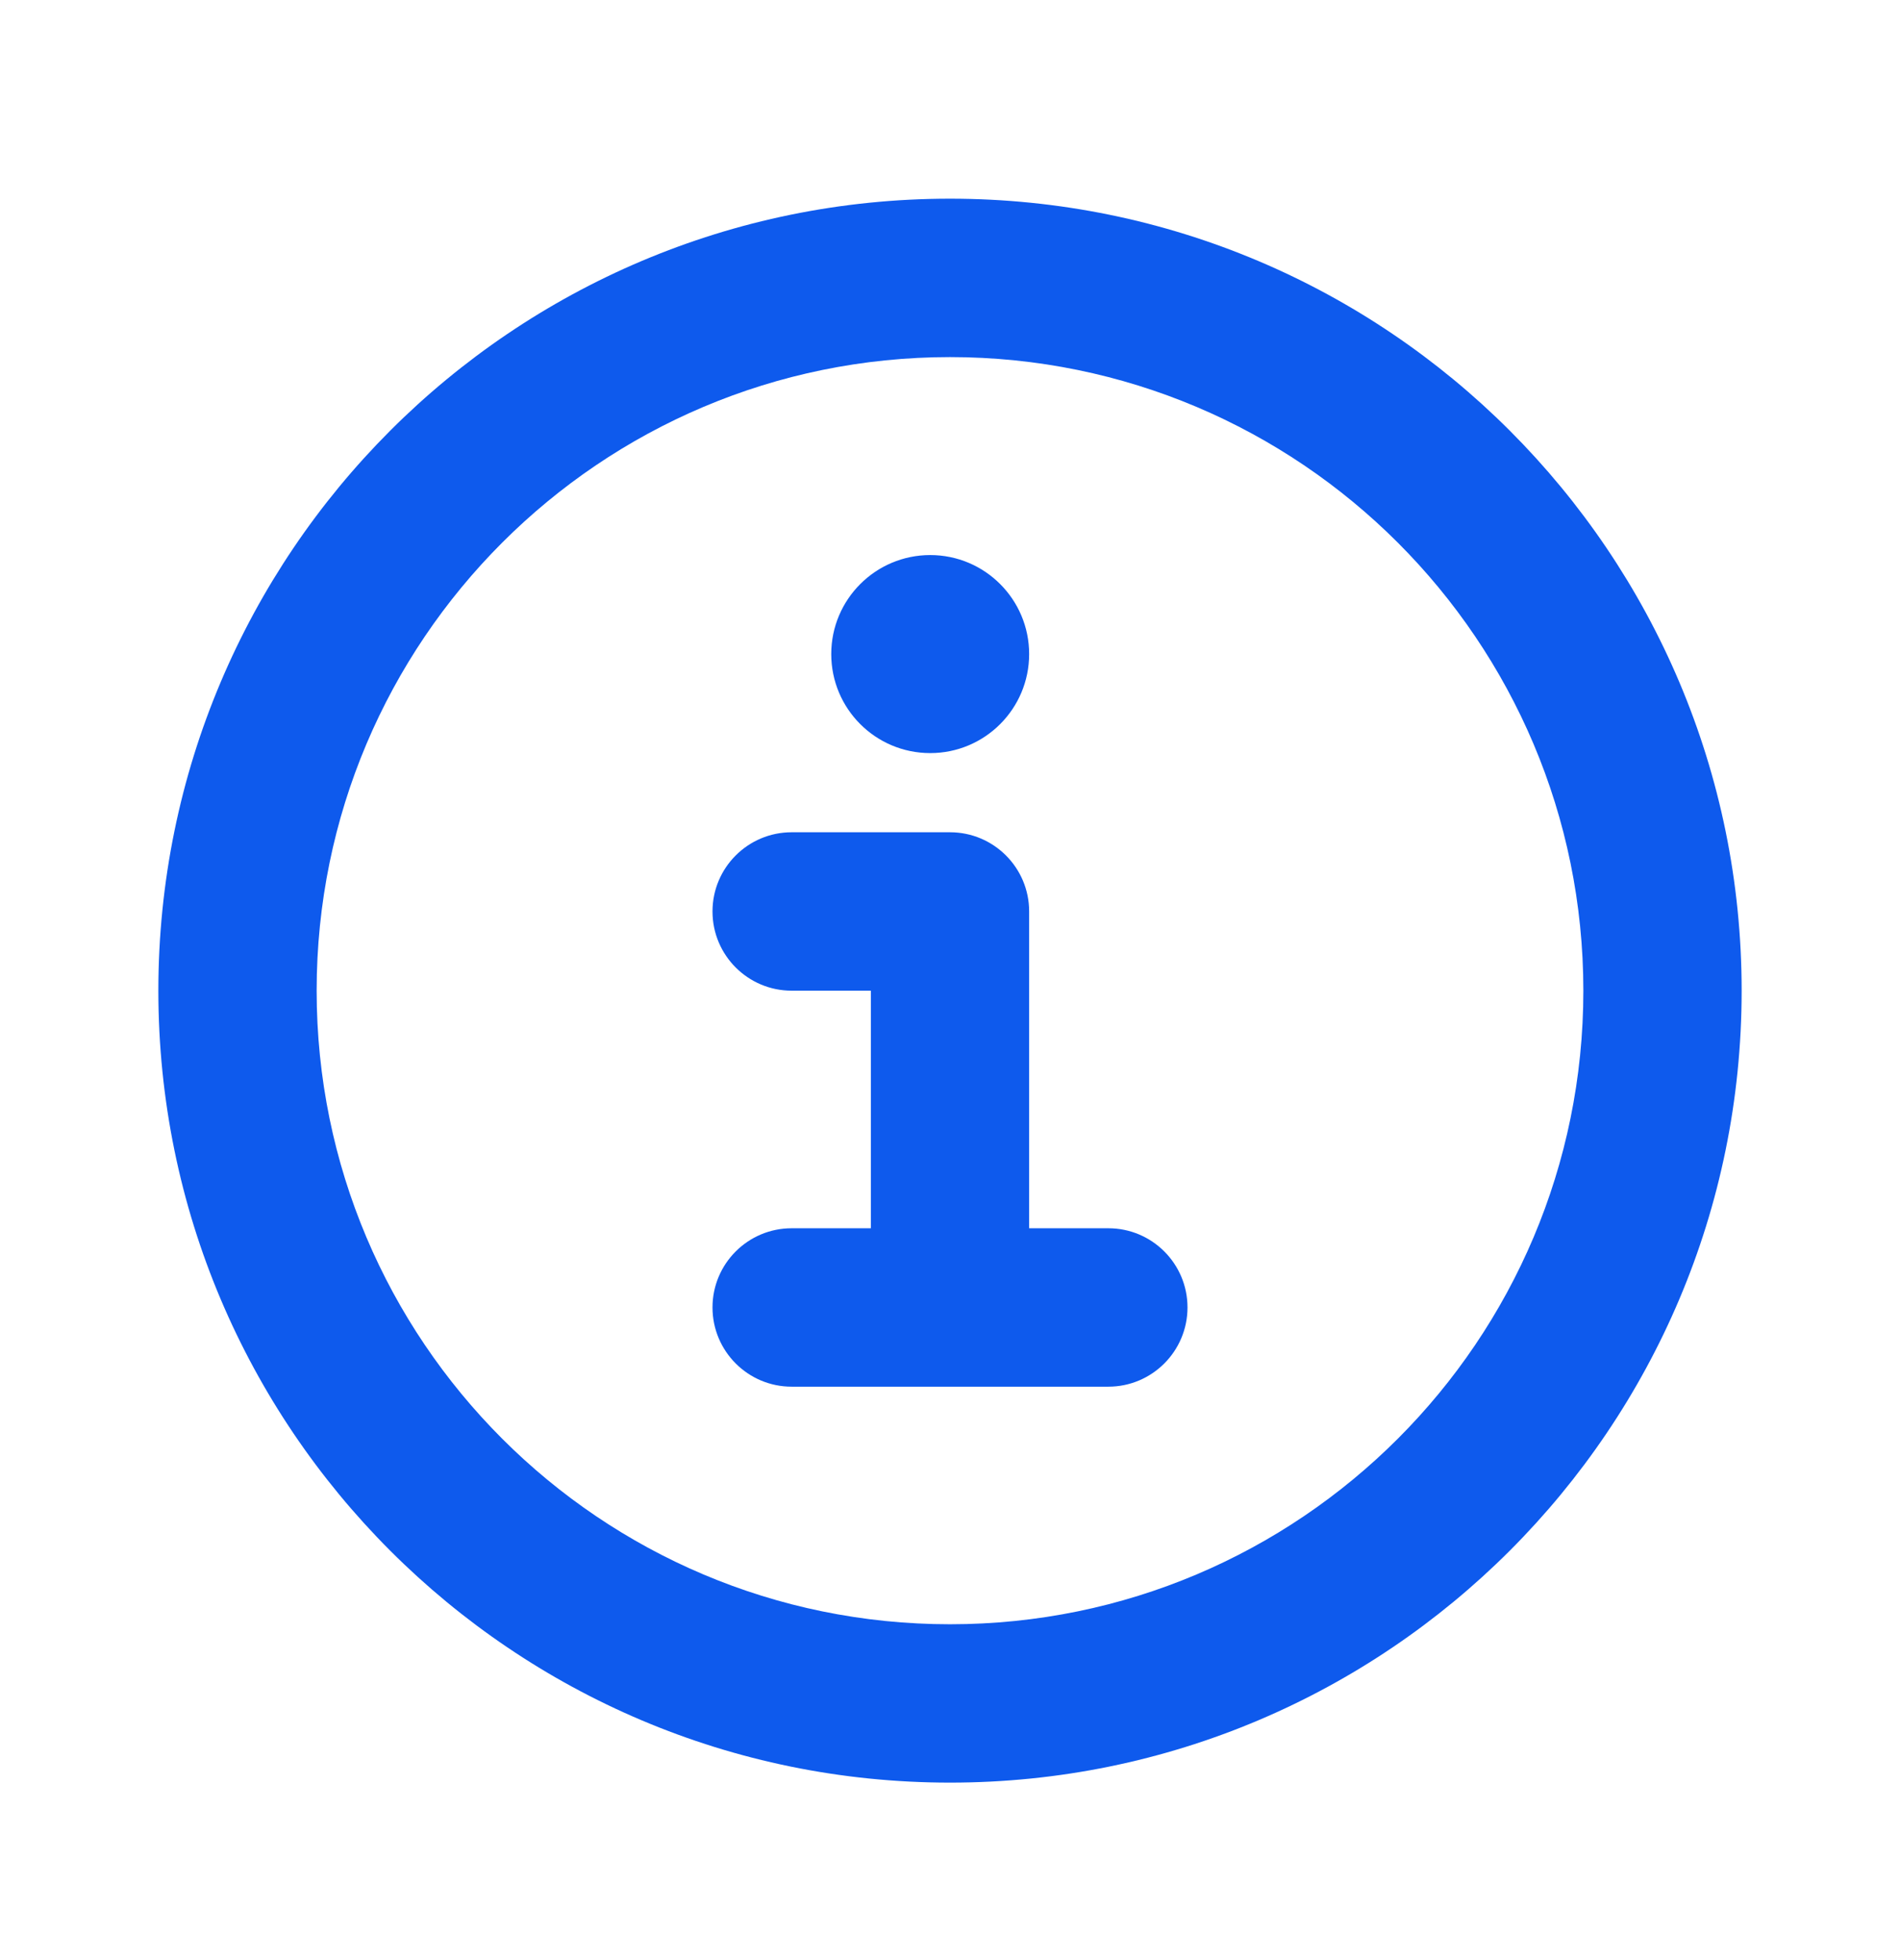
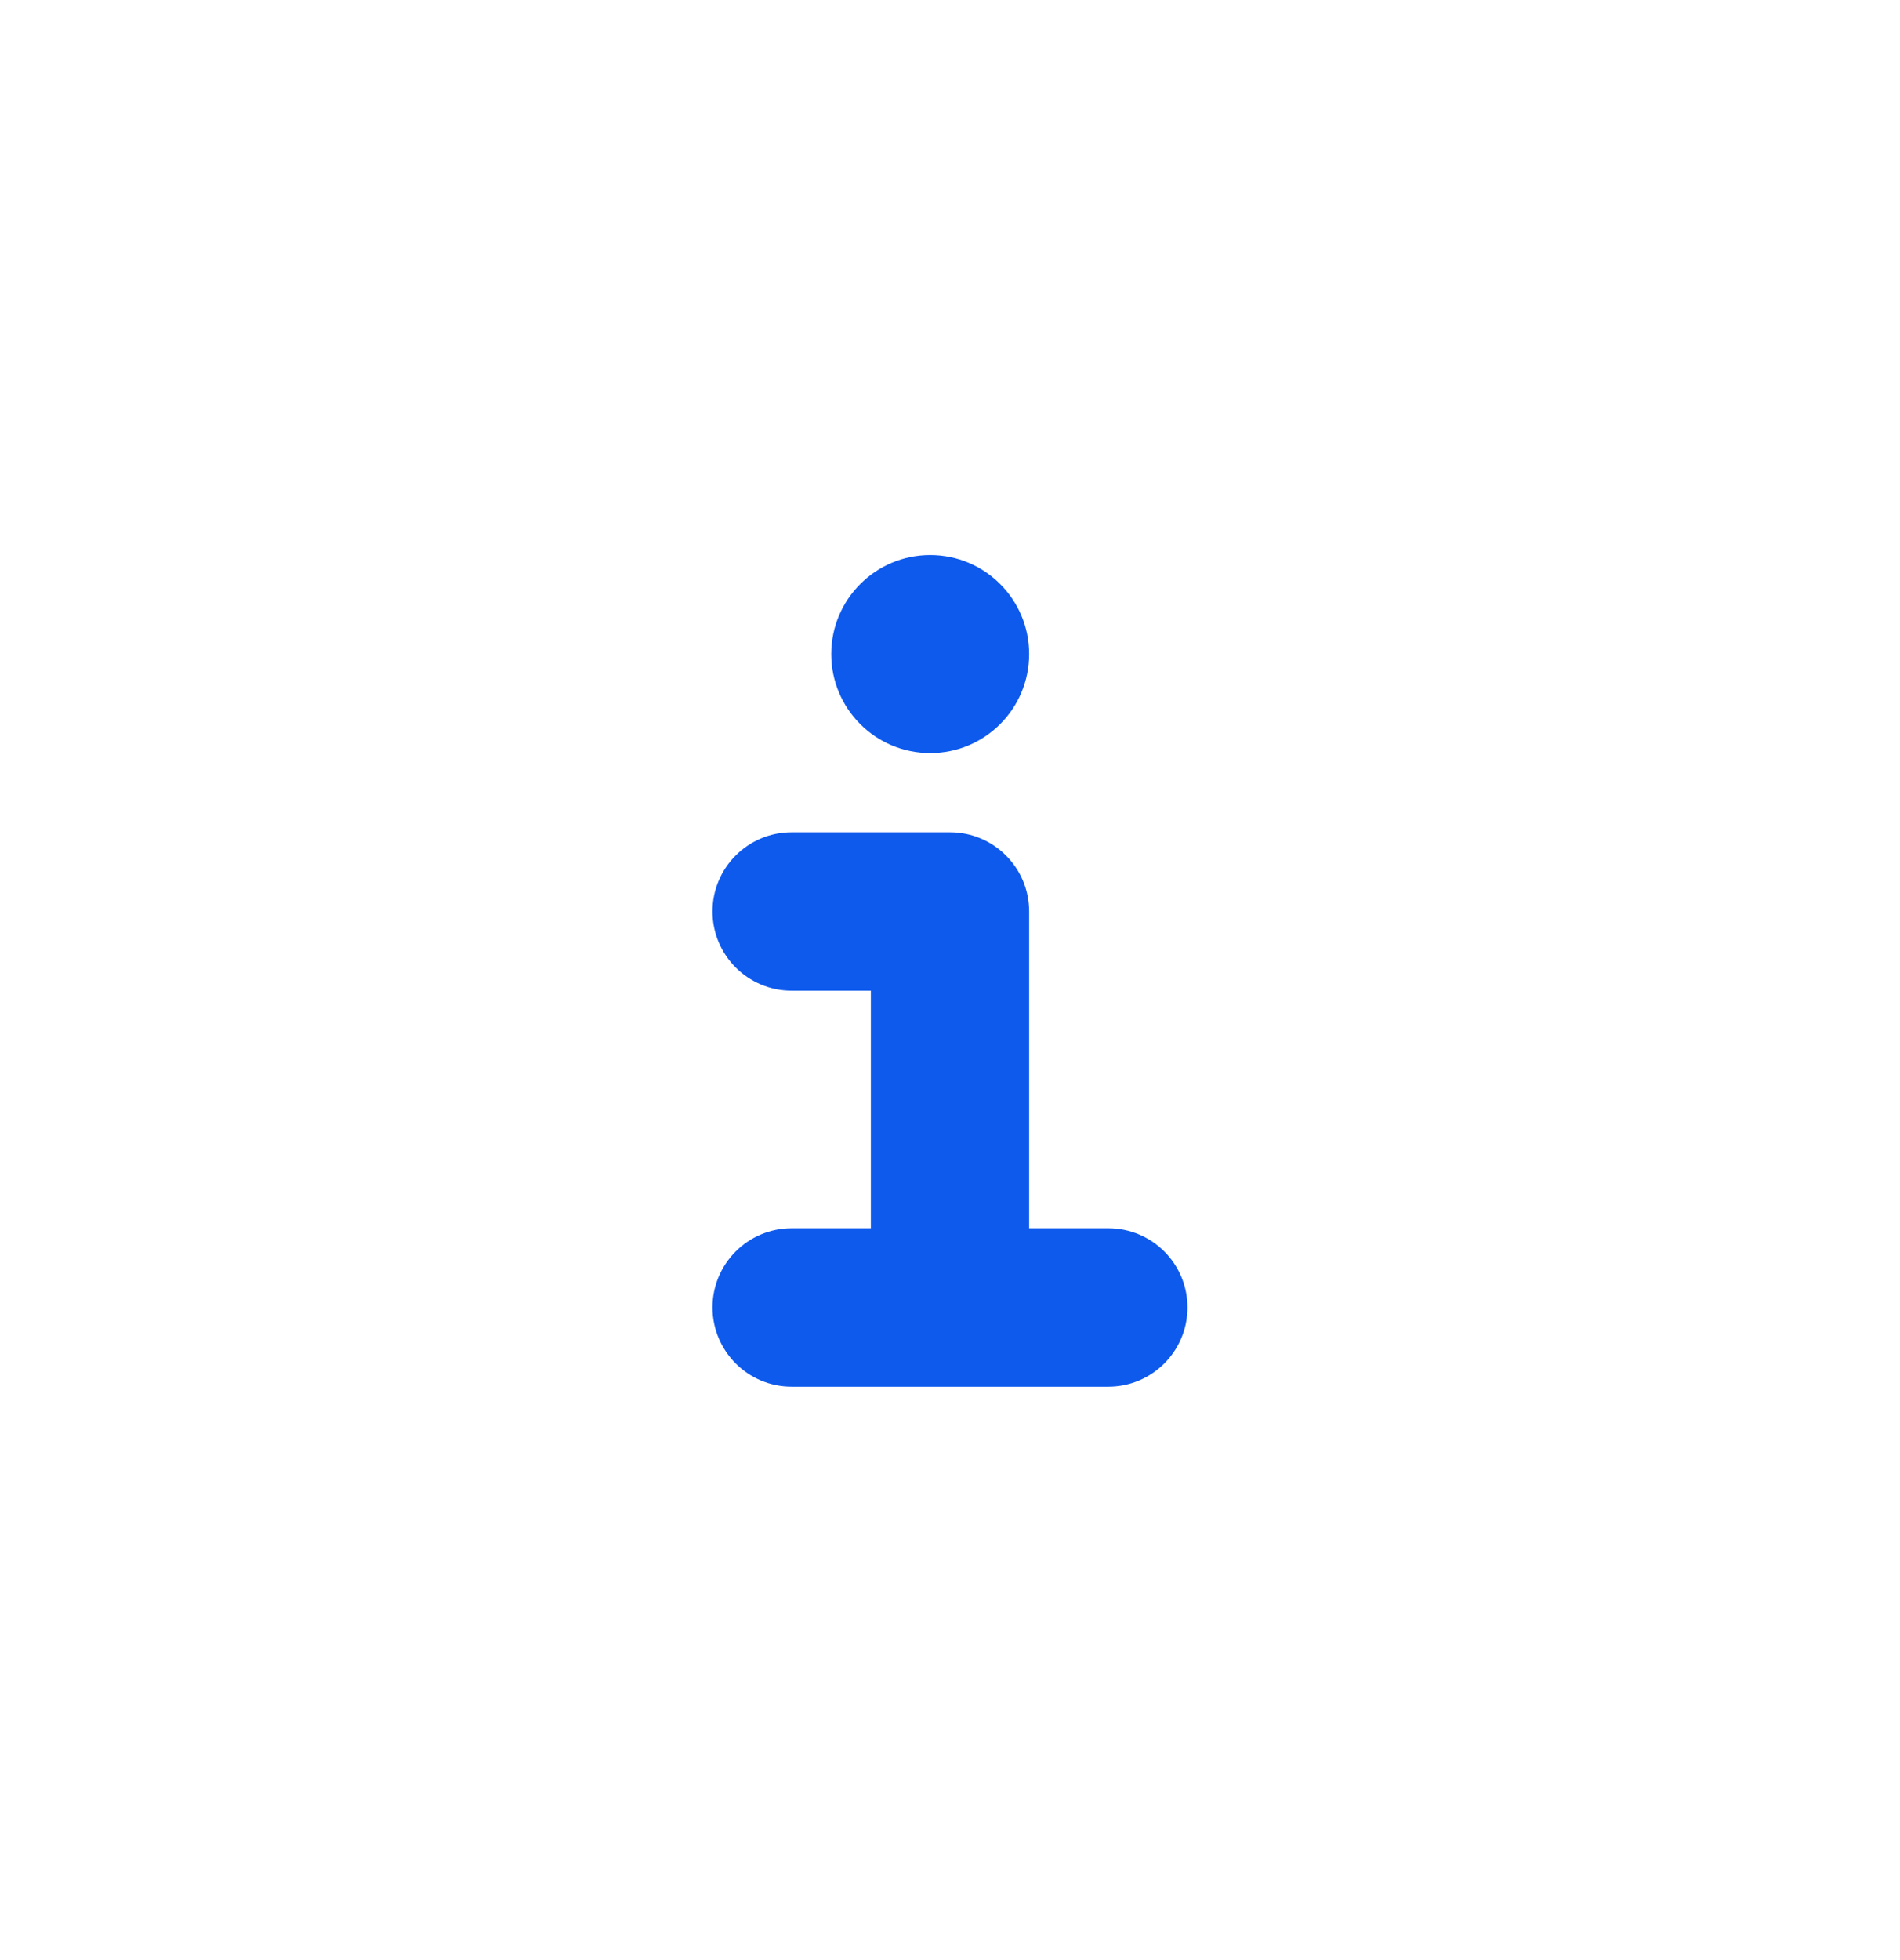
<svg xmlns="http://www.w3.org/2000/svg" width="32" height="33" viewBox="0 0 32 33" fill="none">
-   <path d="M16 27.346C21.891 27.346 26.667 22.57 26.667 16.679C26.667 10.788 21.891 6.012 16 6.012C10.109 6.012 5.333 10.788 5.333 16.679C5.333 22.57 10.109 27.346 16 27.346ZM16 30.012C8.636 30.012 2.667 24.043 2.667 16.679C2.667 9.315 8.636 3.345 16 3.345C23.364 3.345 29.333 9.315 29.333 16.679C29.333 24.043 23.364 30.012 16 30.012Z" fill="#0E5AED" />
  <path d="M12 15.345C12 14.609 12.597 14.012 13.333 14.012H16C16.736 14.012 17.333 14.609 17.333 15.345V20.679H18.667C19.403 20.679 20 21.276 20 22.012C20 22.748 19.403 23.346 18.667 23.346H13.333C12.597 23.346 12 22.748 12 22.012C12 21.276 12.597 20.679 13.333 20.679H14.667V16.679H13.333C12.597 16.679 12 16.082 12 15.345Z" fill="#0E5AED" />
  <path d="M17.333 11.012C17.333 11.933 16.587 12.679 15.667 12.679C14.746 12.679 14 11.933 14 11.012C14 10.092 14.746 9.345 15.667 9.345C16.587 9.345 17.333 10.092 17.333 11.012Z" fill="#0E5AED" />
</svg>